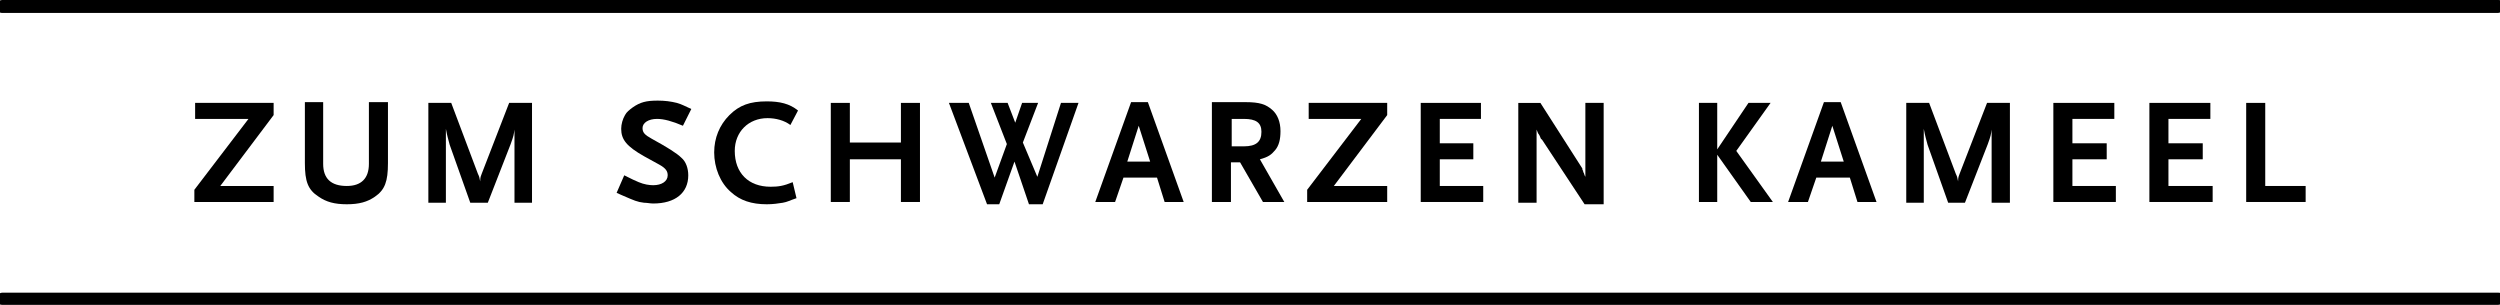
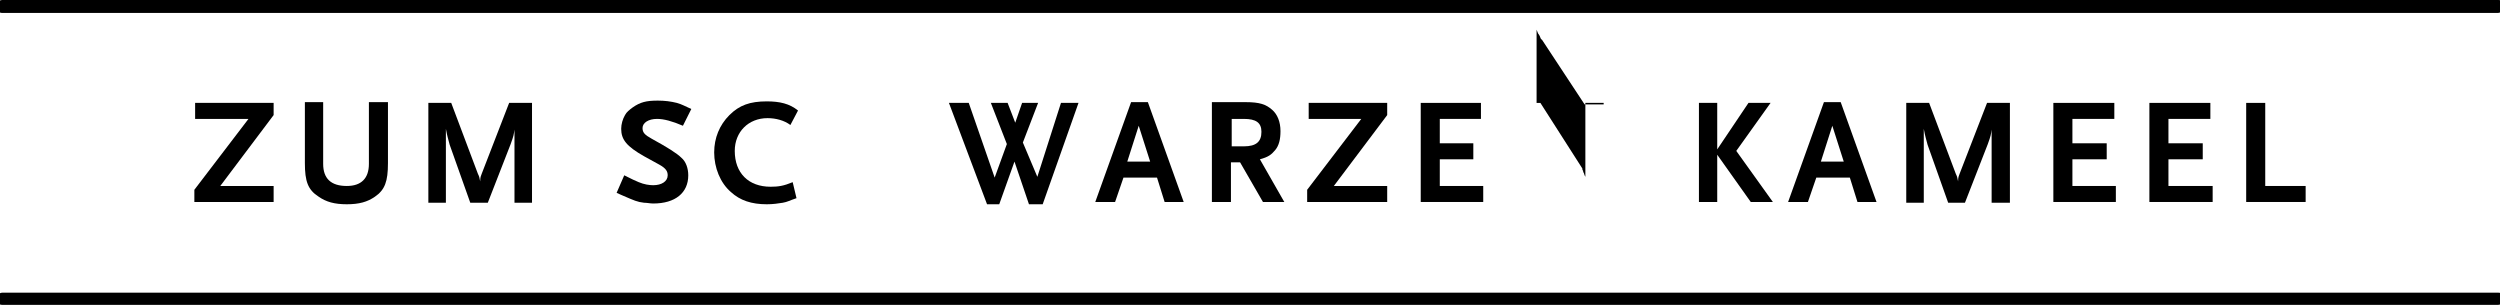
<svg xmlns="http://www.w3.org/2000/svg" version="1.1" id="Ebene_1" x="0px" y="0px" viewBox="0 0 328 40" style="enable-background:new 0 0 328 40;" xml:space="preserve">
  <style type="text/css">
	.st0{fill-rule:evenodd;clip-rule:evenodd;}
	.st1{fill-rule:evenodd;clip-rule:evenodd;fill:none;}
</style>
  <g>
    <g>
      <polygon class="st0" points="35.9,26.5 35.9,24.4 28.9,24.4 35.9,15.1 35.9,13.5 25.6,13.5 25.6,15.6 32.6,15.6 25.5,24.9     25.5,26.5   " />
    </g>
    <g>
      <path class="st0" d="M50.9,21.4v-8h-2.5v8.1c0,1.9-1,2.9-2.9,2.9c-2.1,0-3.1-1-3.1-2.9v-8.1H40v8c0,2.4,0.4,3.5,1.8,4.4    c1,0.7,2.1,1,3.7,1c1.6,0,2.7-0.3,3.7-1C50.5,24.9,50.9,23.8,50.9,21.4z" />
    </g>
    <g>
      <path class="st0" d="M69.8,26.5V13.5h-3l-3.6,9.3c-0.1,0.3-0.2,0.4-0.2,1c-0.1-0.5-0.1-0.6-0.3-1l-3.5-9.3h-3v13.1h2.3v-9.7    c0.2,1.1,0.3,1.3,0.5,2.1l2.7,7.6H64l3-7.7c0.4-1.1,0.4-1.2,0.5-1.9v9.6H69.8z" />
    </g>
    <g>
      <path class="st0" d="M90.7,14.3c-0.9-0.4-1.2-0.6-1.9-0.8c-0.8-0.2-1.6-0.3-2.5-0.3c-1.5,0-2.3,0.2-3.3,0.9c-0.4,0.3-0.8,0.6-1,1    c-0.3,0.5-0.5,1.2-0.5,1.8c0,1.4,0.7,2.3,3,3.6l2,1.1c0.9,0.5,1.1,0.9,1.1,1.4c0,0.8-0.8,1.3-1.9,1.3c-0.5,0-1.2-0.1-1.9-0.4    c-0.5-0.2-0.9-0.4-1.9-0.9l-1,2.3c0.4,0.2,0.7,0.3,0.9,0.4c1.4,0.6,1.8,0.8,2.7,0.9c0.4,0,0.8,0.1,1.2,0.1c2.9,0,4.6-1.4,4.6-3.7    c0-0.9-0.3-1.8-0.9-2.3c-0.6-0.6-1.9-1.4-3.9-2.5c-0.9-0.5-1.2-0.8-1.2-1.4c0-0.7,0.8-1.2,1.9-1.2c0.9,0,2,0.3,3.4,0.9L90.7,14.3z    " />
    </g>
    <g>
      <path class="st0" d="M104.7,14.5c-1.1-0.9-2.4-1.2-4.1-1.2c-2.2,0-3.6,0.5-4.9,1.8c-1.3,1.3-2,3-2,4.9c0,2,0.8,4,2.2,5.2    c1.2,1.1,2.7,1.6,4.7,1.6c0.8,0,1.5-0.1,2.1-0.2c0.6-0.1,0.9-0.3,1.8-0.6l-0.5-2.1c-1.2,0.5-1.9,0.6-2.9,0.6    c-2.9,0-4.7-1.8-4.7-4.7c0-2.5,1.8-4.3,4.3-4.3c1.1,0,2.2,0.3,3,0.9L104.7,14.5z" />
    </g>
    <g>
-       <polygon class="st0" points="120.7,26.5 120.7,13.5 118.2,13.5 118.2,18.7 111.5,18.7 111.5,13.5 109,13.5 109,26.5 111.5,26.5     111.5,20.9 118.2,20.9 118.2,26.5   " />
-     </g>
+       </g>
    <g>
      <polygon class="st0" points="141.5,13.5 139.2,13.5 136.1,23.2 134.2,18.7 136.2,13.5 134.1,13.5 133.2,16.1 132.2,13.5 130,13.5     132.1,18.9 130.5,23.3 127.1,13.5 124.5,13.5 129.5,26.8 131.1,26.8 133.1,21.2 135,26.8 136.8,26.8   " />
    </g>
    <g>
      <path class="st0" d="M155.3,26.5l-4.7-13.1h-2.2l-4.7,13.1h2.6l1.1-3.2h4.4l1,3.2H155.3z M150.9,21.2h-3l1.5-4.7L150.9,21.2z" />
    </g>
    <g>
      <path class="st0" d="M168.5,26.5l-3.2-5.6c1.1-0.3,1.5-0.6,2-1.2c0.5-0.6,0.7-1.4,0.7-2.5c0-1.2-0.4-2.2-1.1-2.8    c-0.8-0.7-1.6-1-3.5-1h-4.4v13.1h2.5v-5.2h1.2l3,5.2H168.5z M165.5,17.3c0,1.3-0.7,1.9-2.3,1.9h-1.6v-3.6h1.6    C164.8,15.6,165.5,16.1,165.5,17.3z" />
    </g>
    <g>
      <polygon class="st0" points="182,26.5 182,24.4 175,24.4 182,15.1 182,13.5 171.7,13.5 171.7,15.6 178.6,15.6 171.5,24.9     171.5,26.5   " />
    </g>
    <g>
      <polygon class="st0" points="194.6,26.5 194.6,24.4 188.9,24.4 188.9,20.9 193.3,20.9 193.3,18.8 188.9,18.8 188.9,15.6     194.3,15.6 194.3,13.5 186.4,13.5 186.4,26.5   " />
    </g>
    <g>
-       <path class="st0" d="M210.4,26.6V13.5H208v9.7l-0.1-0.2l-0.1-0.3c0,0-0.1-0.1-0.1-0.3c-0.1-0.1-0.1-0.2-0.1-0.3l-5.5-8.6h-2.9    v13.1h2.4v-9.6c0.1,0.2,0.1,0.3,0.2,0.5c0,0,0.1,0.1,0.2,0.3c0.1,0.3,0.2,0.5,0.3,0.5l5.6,8.5H210.4z" />
+       <path class="st0" d="M210.4,26.6V13.5H208v9.7l-0.1-0.2l-0.1-0.3c0,0-0.1-0.1-0.1-0.3c-0.1-0.1-0.1-0.2-0.1-0.3l-5.5-8.6h-2.9    h2.4v-9.6c0.1,0.2,0.1,0.3,0.2,0.5c0,0,0.1,0.1,0.2,0.3c0.1,0.3,0.2,0.5,0.3,0.5l5.6,8.5H210.4z" />
    </g>
    <g>
      <polygon class="st0" points="232.6,26.5 227.8,19.8 232.3,13.5 229.4,13.5 225.3,19.6 225.3,13.5 222.9,13.5 222.9,26.5     225.3,26.5 225.3,20.3 229.7,26.5   " />
    </g>
    <g>
      <path class="st0" d="M246.2,26.5l-4.7-13.1h-2.2l-4.7,13.1h2.6l1.1-3.2h4.4l1,3.2H246.2z M241.9,21.2h-3l1.5-4.7L241.9,21.2z" />
    </g>
    <g>
      <path class="st0" d="M263.7,26.5V13.5h-3l-3.6,9.3c-0.1,0.3-0.2,0.4-0.2,1c-0.1-0.5-0.1-0.6-0.3-1l-3.5-9.3h-3v13.1h2.3v-9.7    c0.2,1.1,0.3,1.3,0.5,2.1l2.7,7.6h2.2l3-7.7c0.4-1.1,0.4-1.2,0.5-1.9v9.6H263.7z" />
    </g>
    <g>
      <polygon class="st0" points="277.6,26.5 277.6,24.4 271.9,24.4 271.9,20.9 276.4,20.9 276.4,18.8 271.9,18.8 271.9,15.6     277.4,15.6 277.4,13.5 269.4,13.5 269.4,26.5   " />
    </g>
    <g>
      <polygon class="st0" points="290.3,26.5 290.3,24.4 284.5,24.4 284.5,20.9 289,20.9 289,18.8 284.5,18.8 284.5,15.6 290,15.6     290,13.5 282,13.5 282,26.5   " />
    </g>
    <g>
      <polygon class="st0" points="302.5,26.5 302.5,24.4 297.2,24.4 297.2,13.5 294.7,13.5 294.7,26.5   " />
    </g>
  </g>
  <g>
    <g>
      <line class="st1" x1="0.3" y1="0.8" x2="327.7" y2="0.8" />
    </g>
    <g>
      <path d="M327.7,1.7H0.3c-0.5,0-0.8-0.4-0.8-0.8S-0.2,0,0.3,0h327.5c0.5,0,0.8,0.4,0.8,0.8S328.2,1.7,327.7,1.7z" />
    </g>
  </g>
  <g>
    <g>
      <line class="st1" x1="0.3" y1="39.2" x2="327.7" y2="39.2" />
    </g>
    <g>
      <path d="M327.7,40H0.3c-0.5,0-0.8-0.4-0.8-0.8s0.4-0.8,0.8-0.8h327.5c0.5,0,0.8,0.4,0.8,0.8S328.2,40,327.7,40z" />
    </g>
  </g>
</svg>